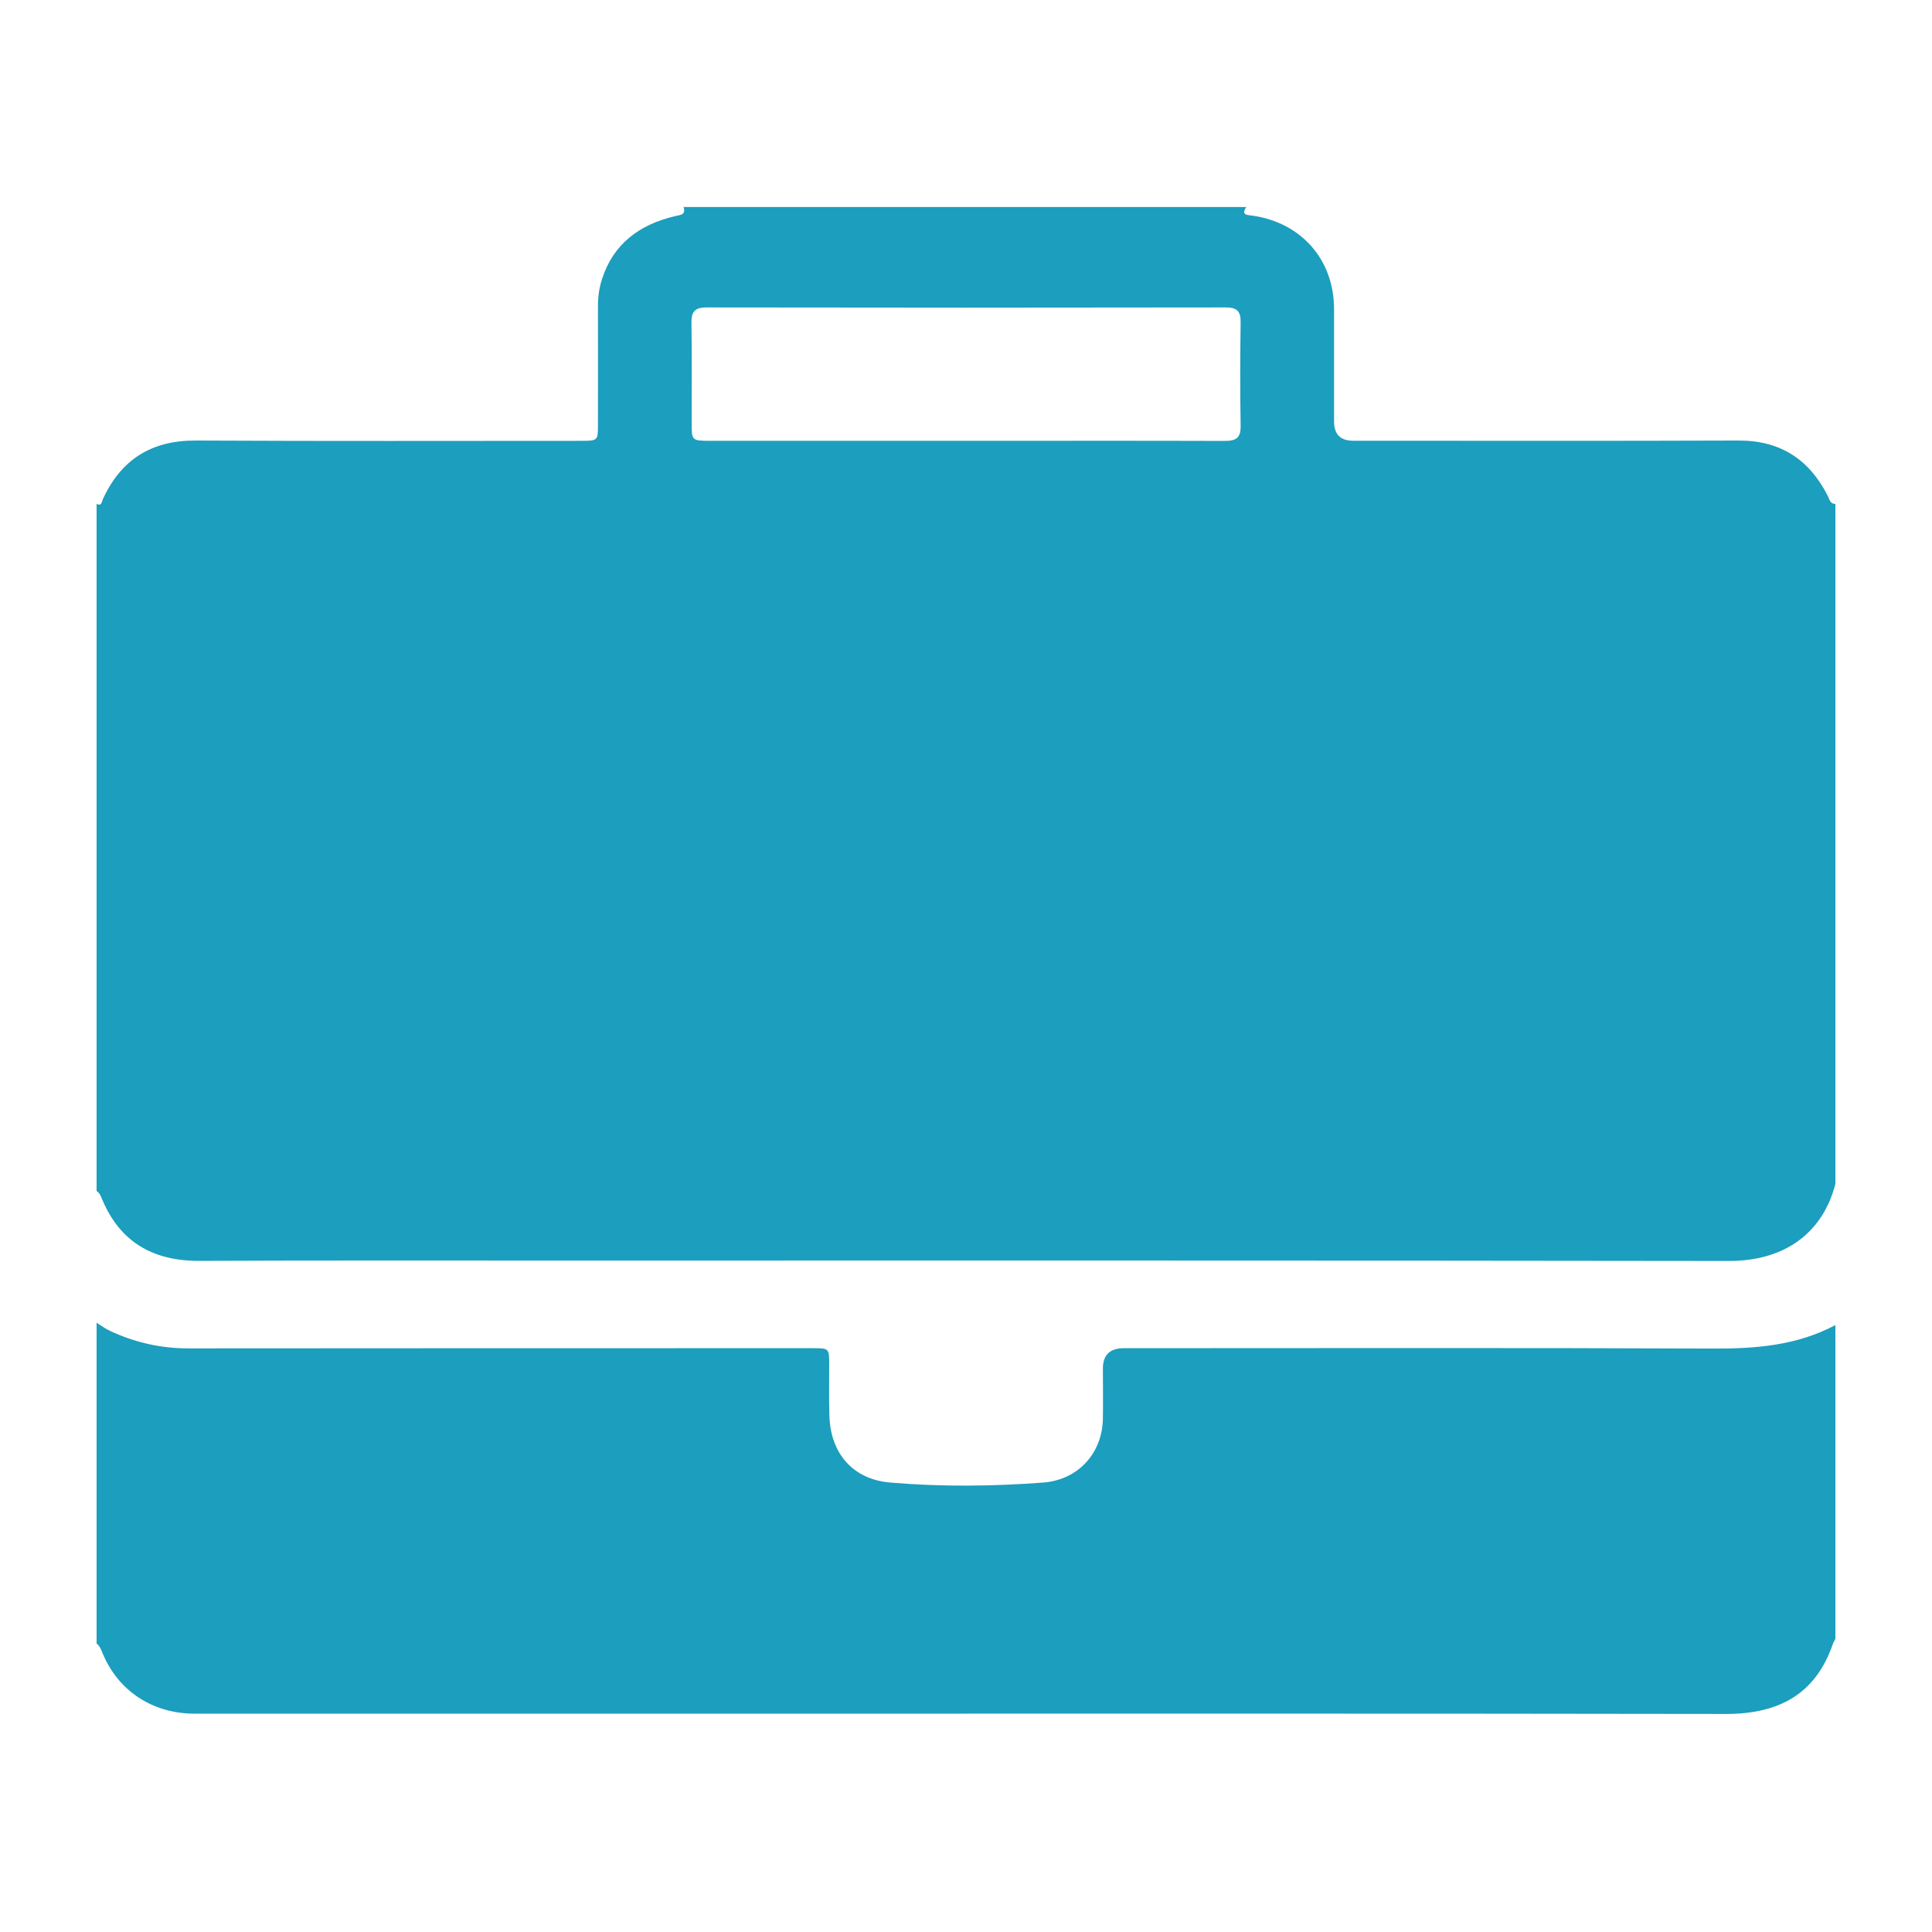
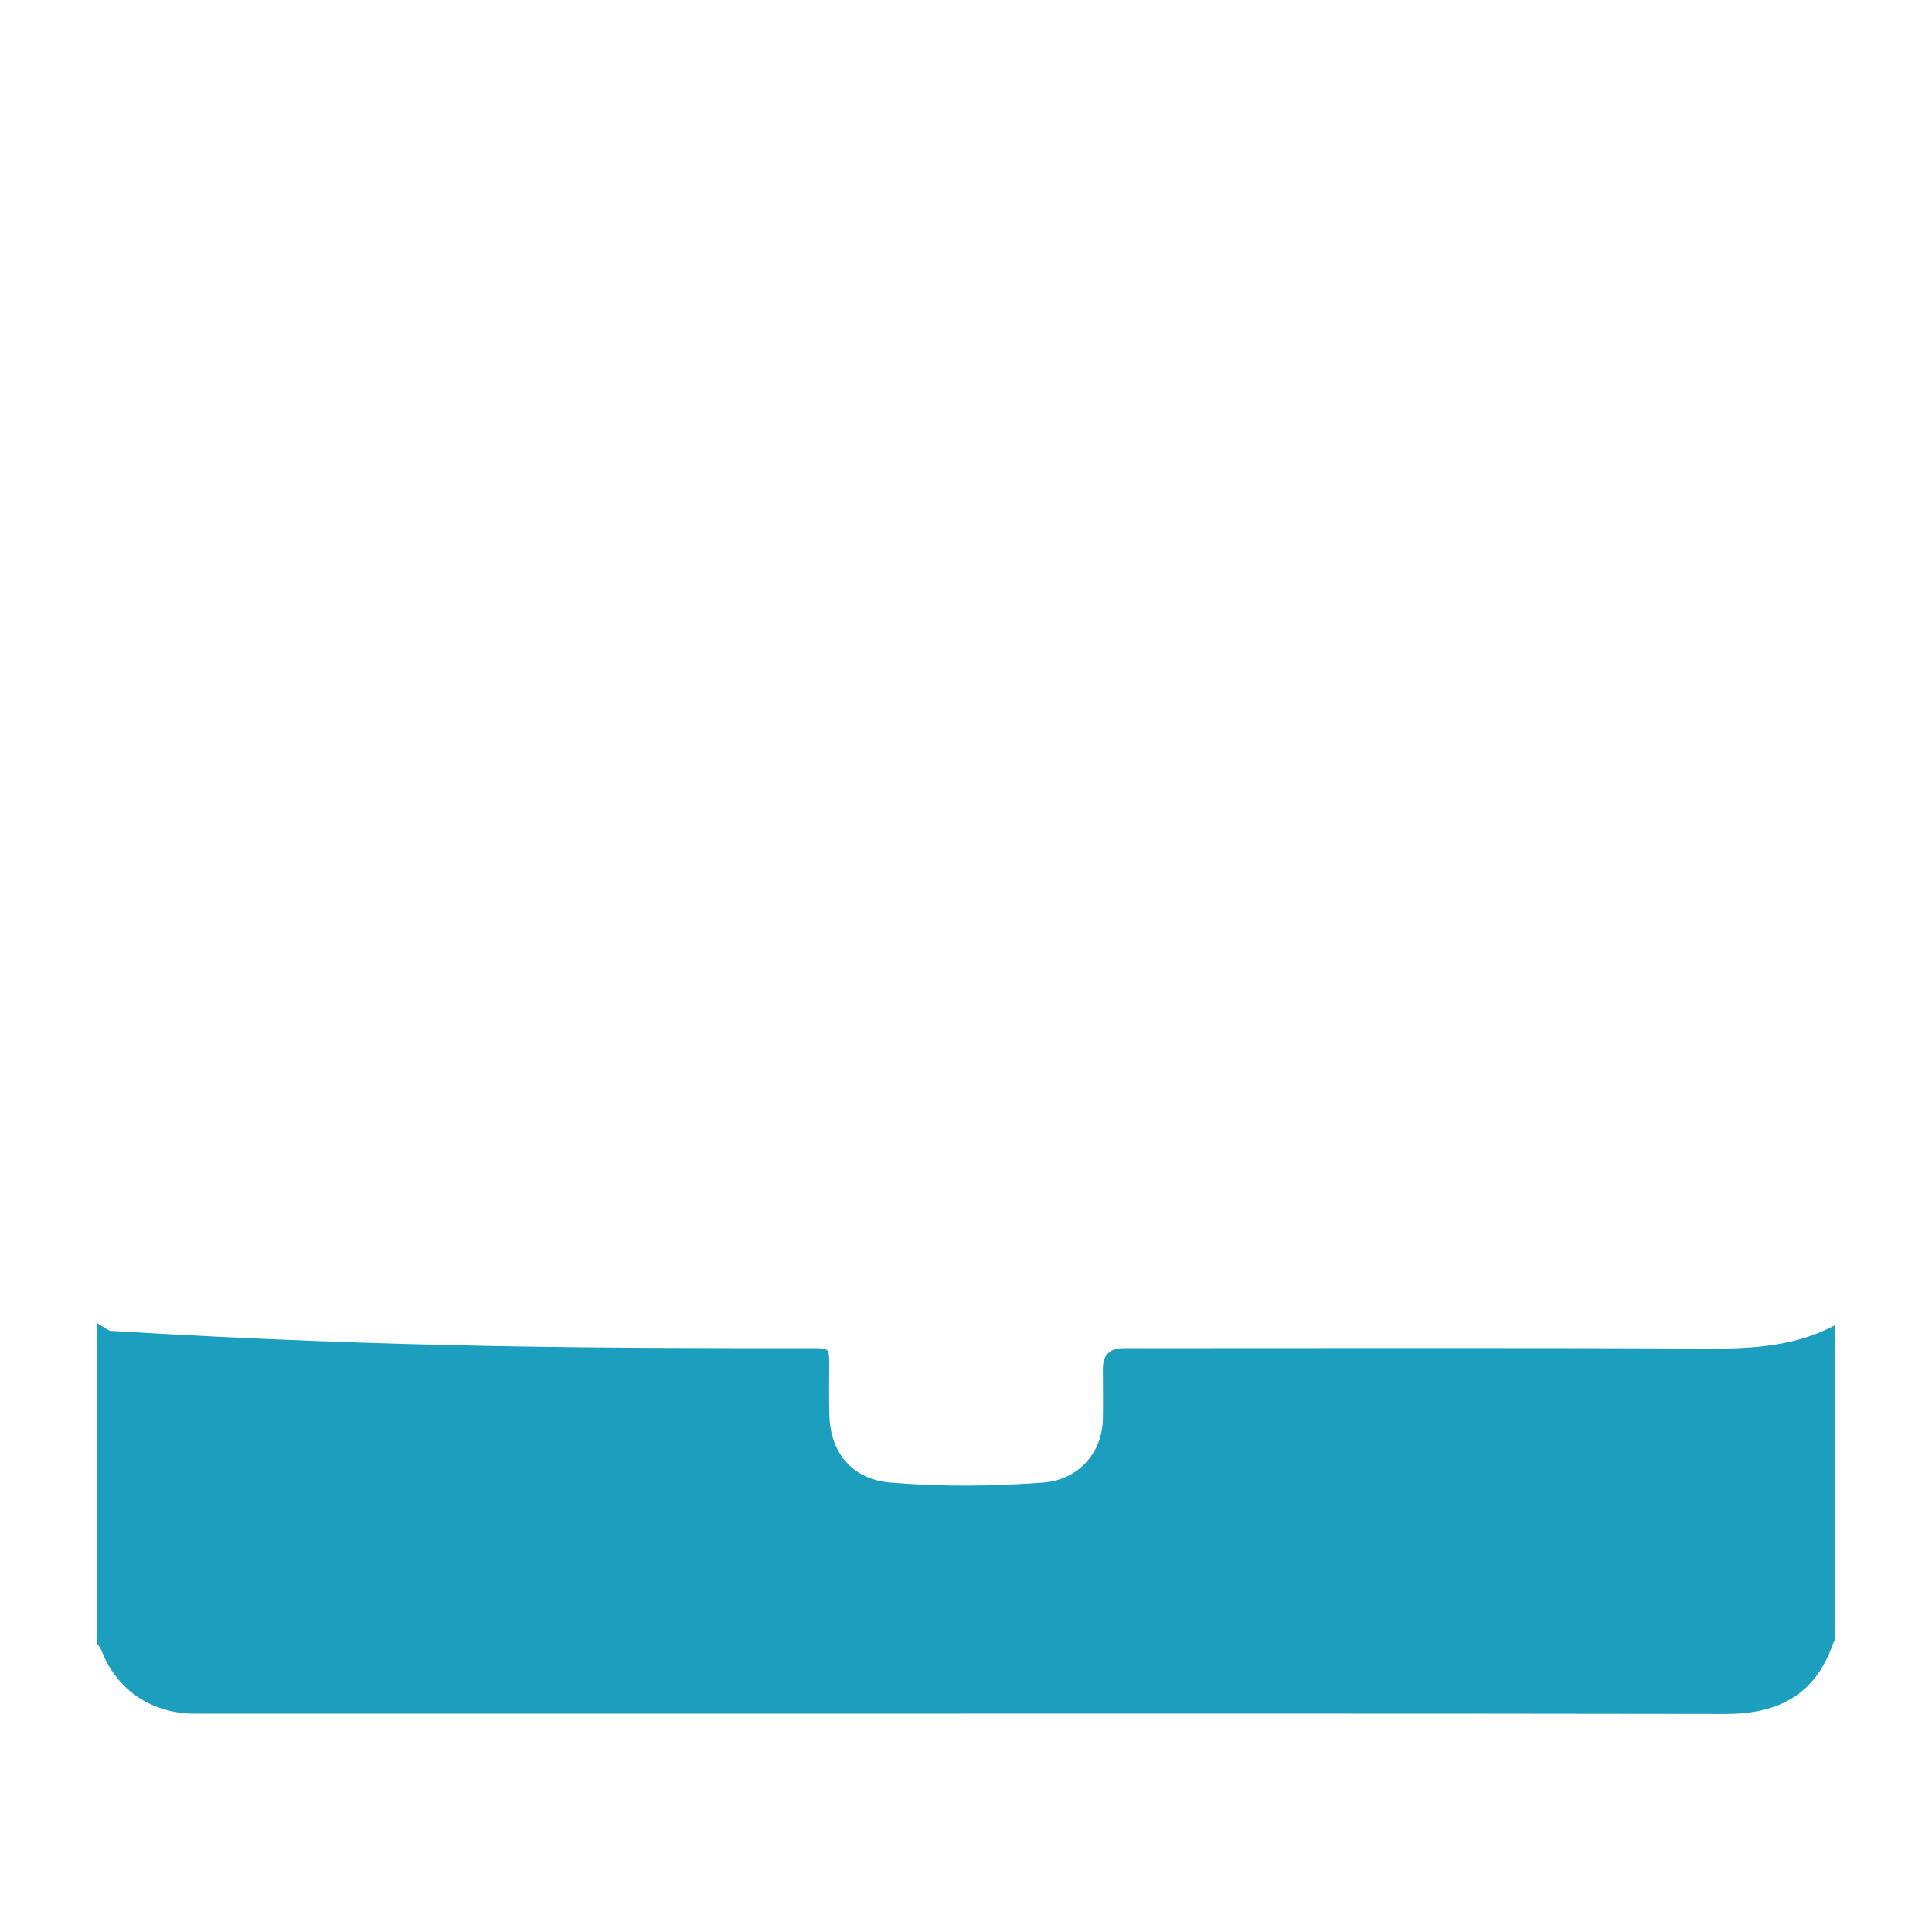
<svg xmlns="http://www.w3.org/2000/svg" width="140" height="140" viewBox="0 0 140 140" fill="none">
-   <path d="M7 86.303V36.512C7.371 36.7 7.371 36.365 7.448 36.184C8.764 33.306 10.969 31.902 14.203 31.923C23.527 31.972 32.858 31.944 42.182 31.944C43.295 31.944 43.33 31.909 43.33 30.834C43.33 27.942 43.337 25.057 43.33 22.166C43.33 21.495 43.421 20.839 43.631 20.203C44.464 17.64 46.354 16.271 48.909 15.664C49.287 15.573 49.721 15.587 49.532 15H90.307C89.908 15.622 90.419 15.573 90.783 15.629C94.325 16.152 96.663 18.834 96.67 22.382C96.67 25.099 96.67 27.816 96.67 30.533C96.67 31.469 97.13 31.937 98.049 31.937C107.352 31.937 116.655 31.958 125.958 31.923C129.017 31.909 131.103 33.292 132.447 35.932C132.573 36.176 132.608 36.519 133 36.512V85.786C132.062 89.432 129.234 91.381 125.286 91.374C96.446 91.332 67.606 91.346 38.766 91.346C30.66 91.346 22.554 91.332 14.448 91.367C11.088 91.381 8.68 90.005 7.385 86.869C7.294 86.652 7.21 86.436 7 86.303ZM70.042 31.944C76.279 31.944 82.523 31.93 88.76 31.951C89.572 31.951 89.915 31.727 89.901 30.868C89.859 28.354 89.866 25.84 89.901 23.325C89.908 22.522 89.6 22.278 88.816 22.278C76.279 22.299 63.735 22.299 51.198 22.278C50.337 22.278 50.092 22.599 50.106 23.409C50.141 25.84 50.12 28.263 50.12 30.694C50.12 31.916 50.148 31.937 51.415 31.944C57.624 31.944 63.84 31.944 70.049 31.944H70.042Z" fill="#1C9EBE" />
-   <path d="M133 118.752C132.937 118.885 132.86 119.004 132.811 119.143C131.544 122.803 128.863 124.2 125.076 124.2C100.562 124.158 76.048 124.179 51.534 124.179C39.06 124.179 26.586 124.179 14.105 124.179C11.074 124.179 8.582 122.545 7.448 119.835C7.336 119.569 7.252 119.29 7 119.101C7 111.349 7 103.596 7 95.851C7.322 96.046 7.623 96.284 7.966 96.437C9.758 97.275 11.634 97.708 13.629 97.708C28.735 97.695 43.834 97.695 58.94 97.695C60.053 97.695 60.081 97.715 60.088 98.791C60.088 100.062 60.06 101.333 60.102 102.604C60.186 105.321 61.803 107.2 64.505 107.431C68.194 107.745 71.904 107.71 75.593 107.431C78.113 107.242 79.87 105.321 79.919 102.821C79.94 101.606 79.919 100.39 79.919 99.175C79.919 98.193 80.421 97.699 81.424 97.695C95.655 97.695 109.886 97.659 124.11 97.722C127.218 97.736 130.214 97.506 133 96.018V118.752Z" fill="#1C9EBE" />
+   <path d="M133 118.752C132.937 118.885 132.86 119.004 132.811 119.143C131.544 122.803 128.863 124.2 125.076 124.2C100.562 124.158 76.048 124.179 51.534 124.179C39.06 124.179 26.586 124.179 14.105 124.179C11.074 124.179 8.582 122.545 7.448 119.835C7.336 119.569 7.252 119.29 7 119.101C7 111.349 7 103.596 7 95.851C7.322 96.046 7.623 96.284 7.966 96.437C28.735 97.695 43.834 97.695 58.94 97.695C60.053 97.695 60.081 97.715 60.088 98.791C60.088 100.062 60.06 101.333 60.102 102.604C60.186 105.321 61.803 107.2 64.505 107.431C68.194 107.745 71.904 107.71 75.593 107.431C78.113 107.242 79.87 105.321 79.919 102.821C79.94 101.606 79.919 100.39 79.919 99.175C79.919 98.193 80.421 97.699 81.424 97.695C95.655 97.695 109.886 97.659 124.11 97.722C127.218 97.736 130.214 97.506 133 96.018V118.752Z" fill="#1C9EBE" />
</svg>